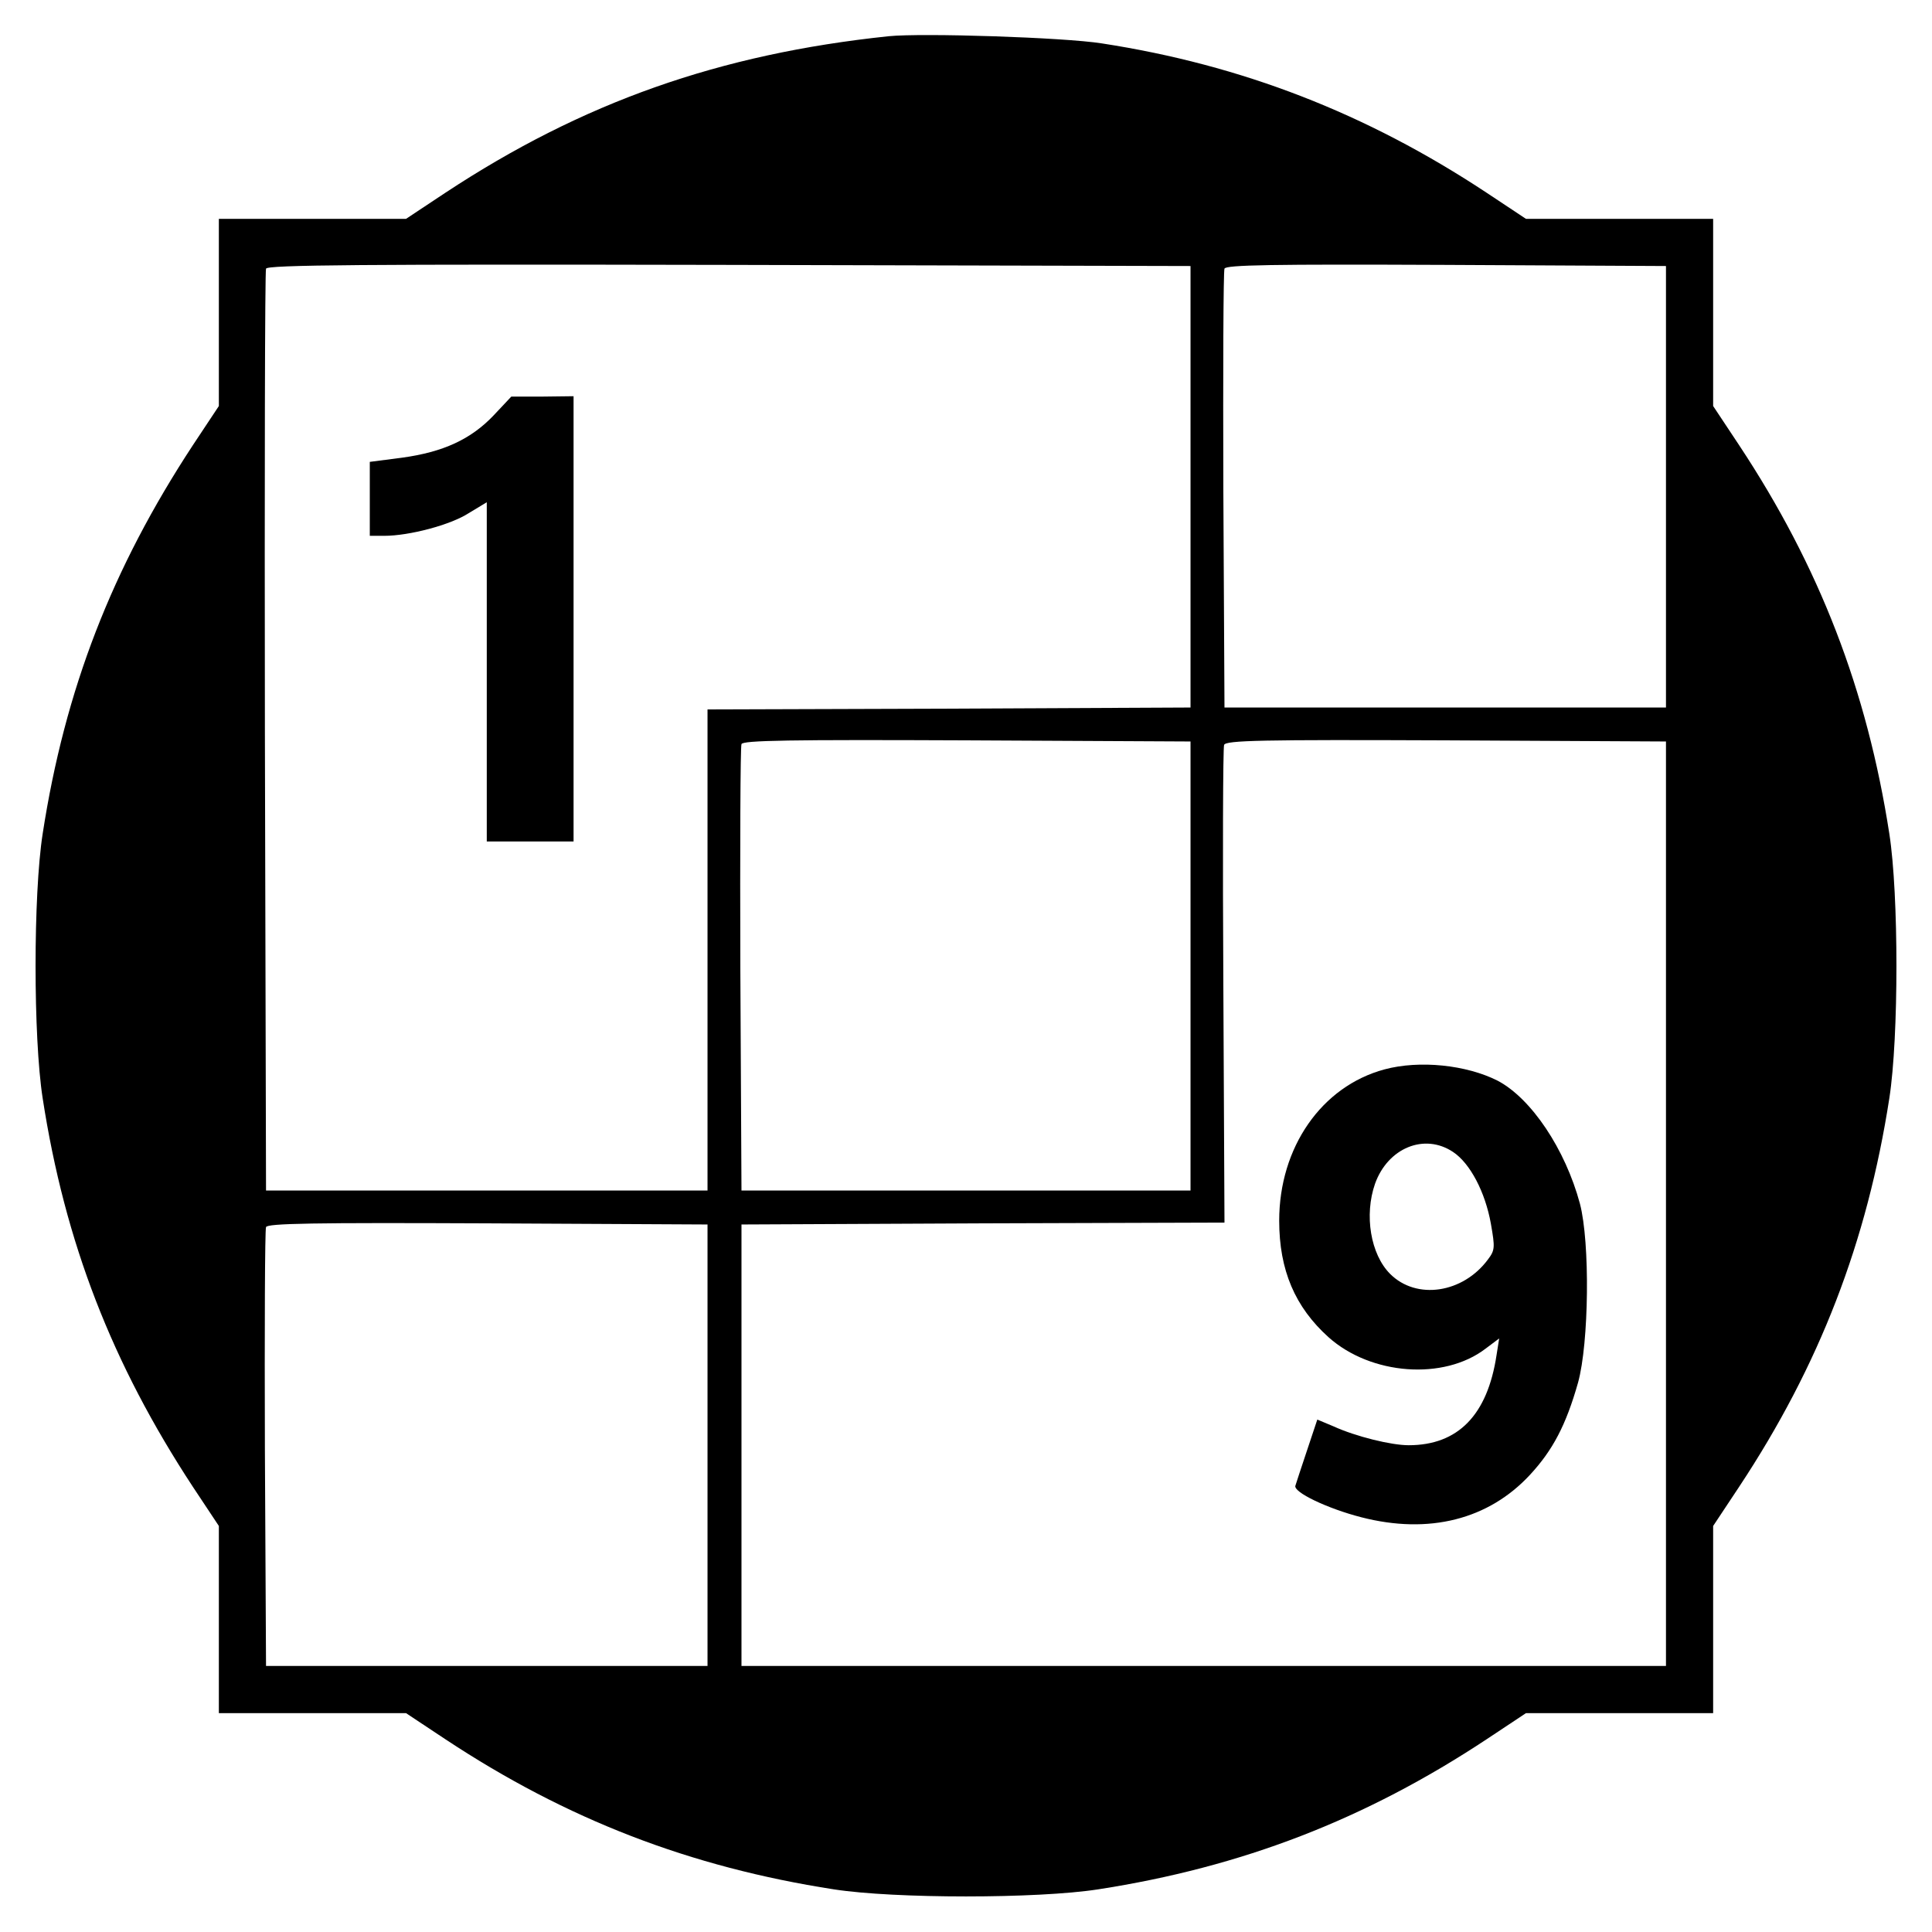
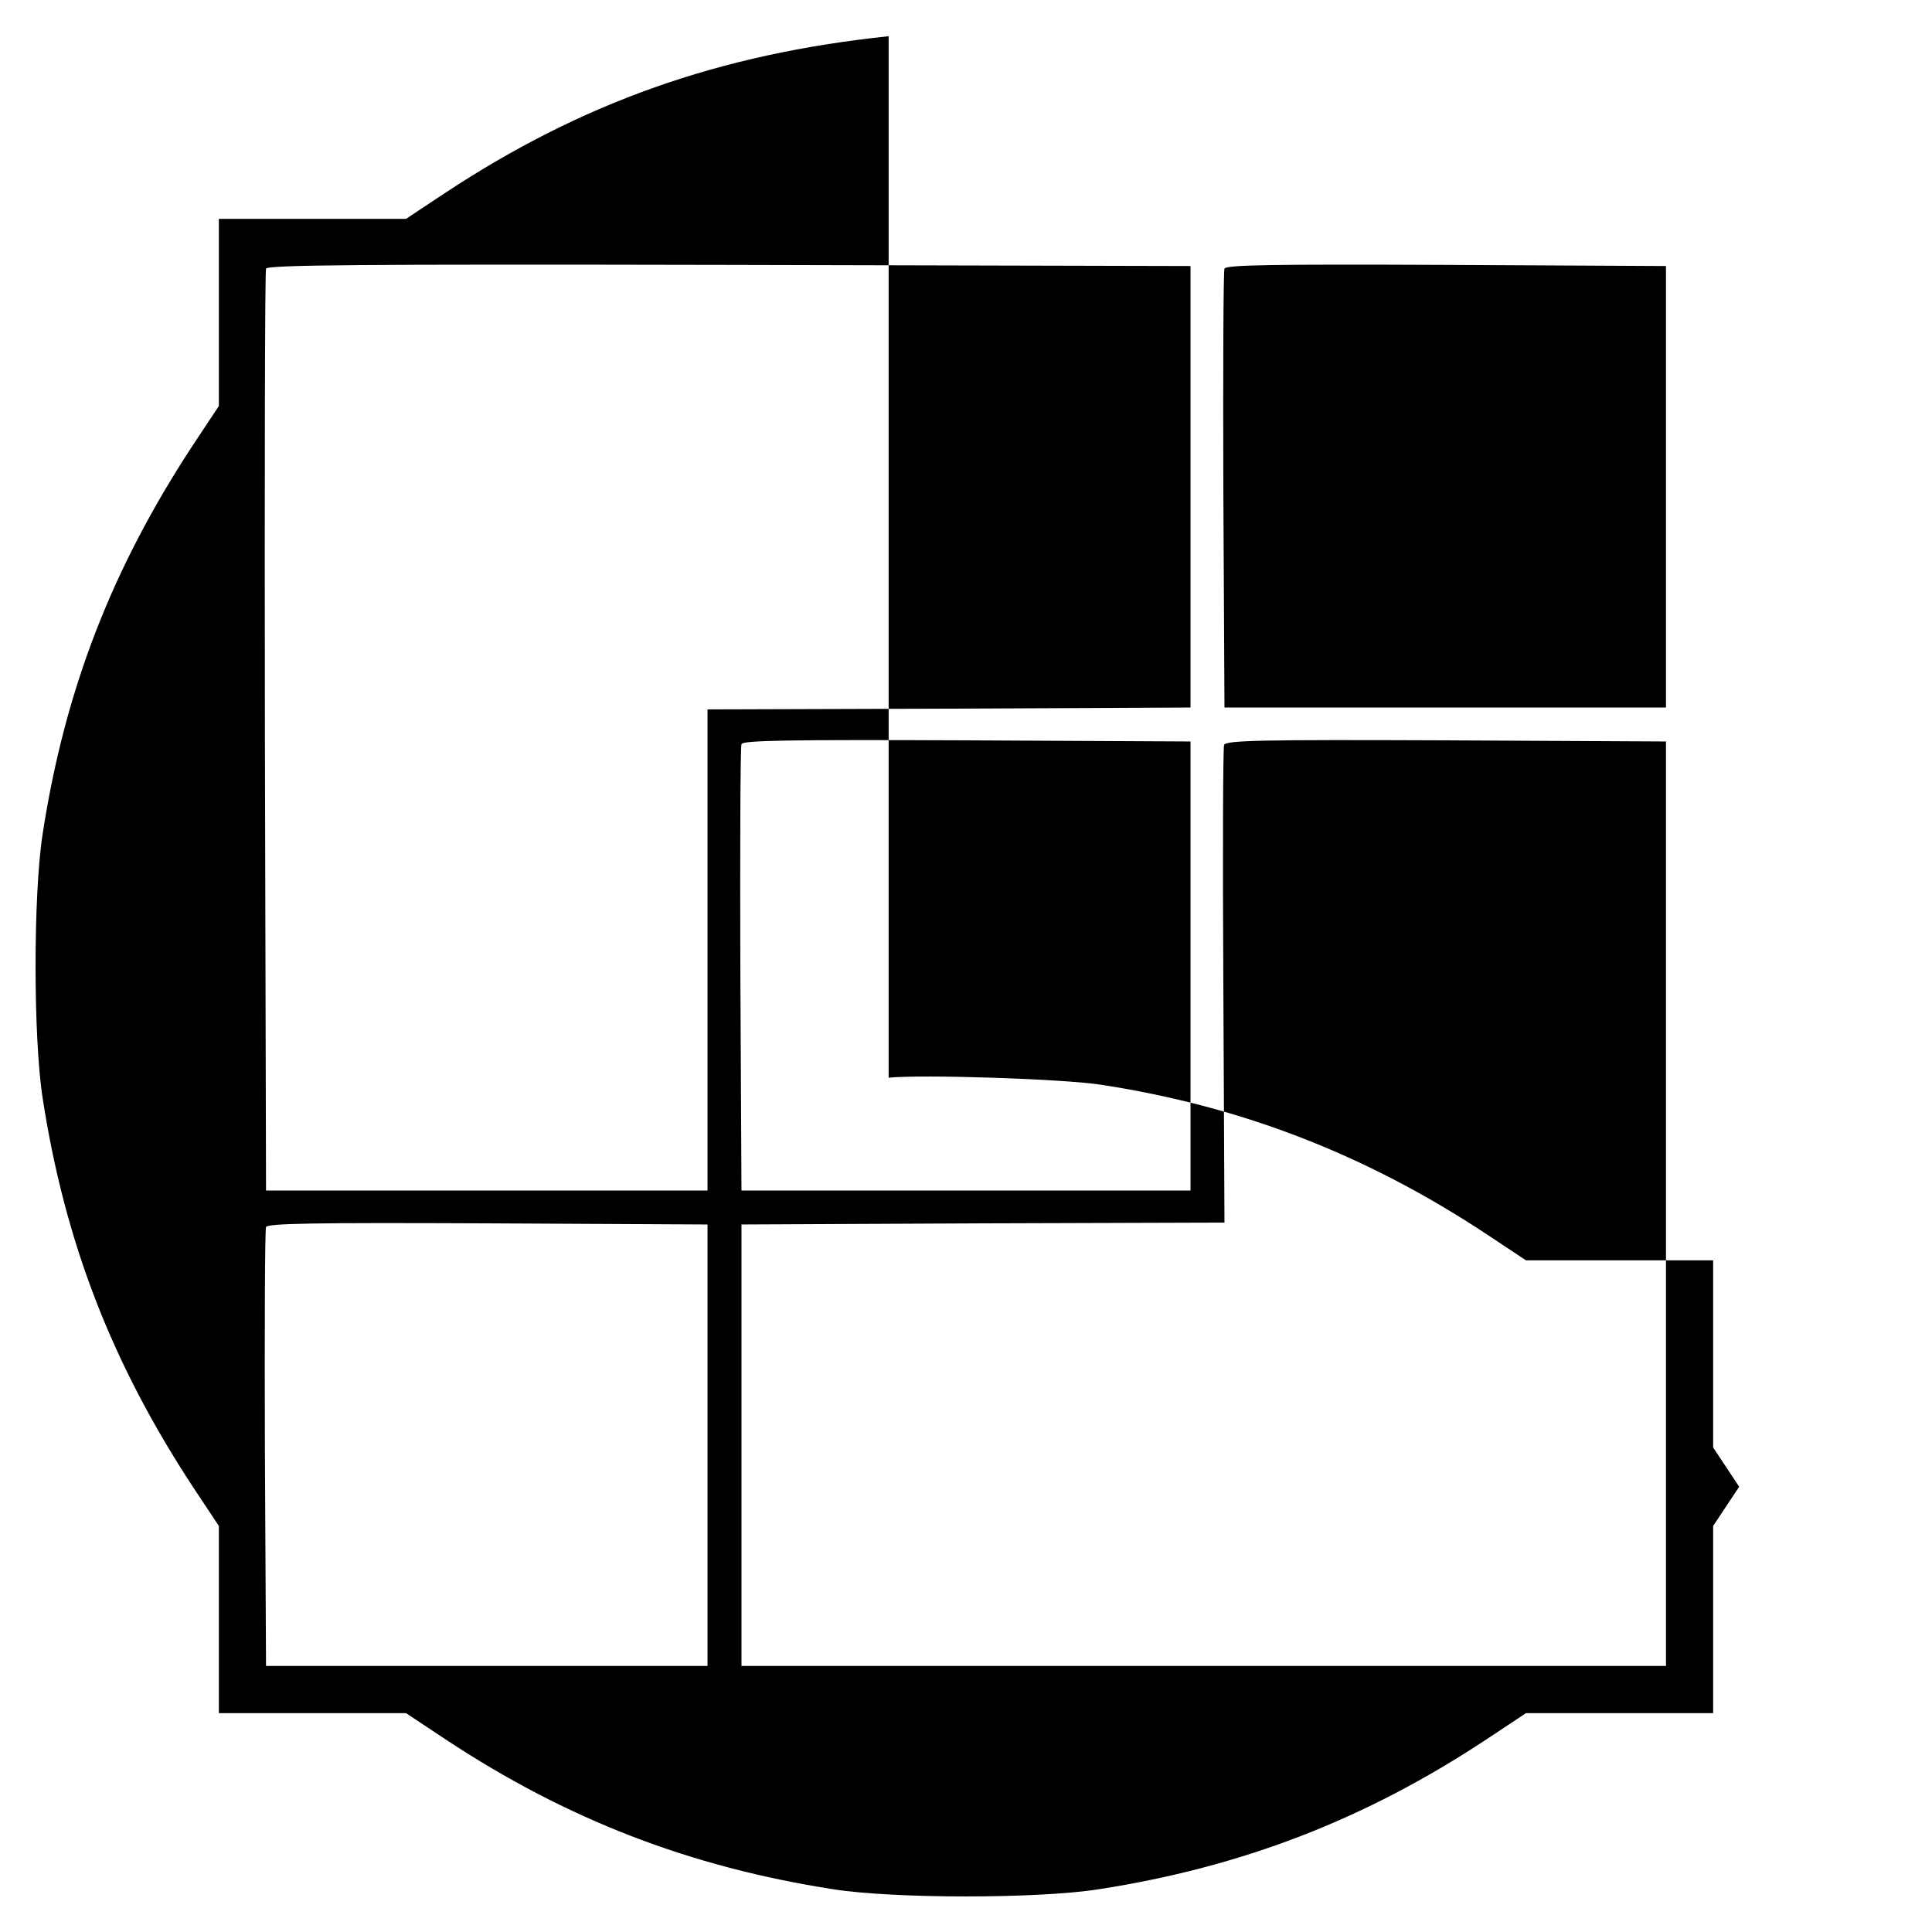
<svg xmlns="http://www.w3.org/2000/svg" version="1.0" width="512pt" height="512pt" viewBox="0 0 512 512" preserveAspectRatio="xMidYMid meet">
  <g transform="translate(0,512) scale(0.1,-0.1)" fill="#000000" stroke="none">
-     <path d="M2355 5024 c-448 -47 -811 -175 -1175 -415 l-104 -69 -248 0 -248 0 0 -248 0 -248 -69 -104 c-214 -326 -339 -647 -398 -1030 -25 -161 -25 -539 0 -700 59 -383 184 -704 398 -1030 l69 -104 0 -248 0 -248 248 0 248 0 104 -69 c322 -213 649 -339 1030 -398 161 -25 539 -25 700 0 381 59 708 185 1030 398 l104 69 248 0 248 0 0 248 0 248 69 104 c213 322 339 649 398 1030 25 161 25 539 0 700 -59 381 -185 708 -398 1030 l-69 104 0 248 0 248 -248 0 -248 0 -104 69 c-319 211 -650 339 -1020 396 -101 16 -476 28 -565 19z m800 -1194 l0 -585 -640 -3 -640 -2 0 -638 0 -637 -585 0 -585 0 -3 1215 c-1 668 0 1221 3 1228 3 10 254 12 1227 10 l1223 -3 0 -585z m1260 0 l0 -585 -585 0 -585 0 -3 575 c-1 316 0 581 3 588 3 10 126 12 587 10 l583 -3 0 -585z m-1260 -1270 l0 -595 -595 0 -595 0 -3 585 c-1 322 0 591 3 598 3 10 128 12 597 10 l593 -3 0 -595z m1260 -630 l0 -1225 -1225 0 -1225 0 0 585 0 585 640 3 640 2 -3 626 c-2 345 -1 633 2 640 5 12 98 14 588 12 l583 -3 0 -1225z m-2540 -640 l0 -585 -585 0 -585 0 -3 575 c-1 316 0 581 3 588 3 10 126 12 587 10 l583 -3 0 -585z" />
-     <path d="M1308 4019 c-60 -63 -133 -97 -243 -112 l-85 -11 0 -98 0 -98 38 0 c67 0 176 29 224 60 l48 29 0 -449 0 -450 115 0 115 0 0 590 0 590 -82 -1 -83 0 -47 -50z" />
-     <path d="M3669 2286 c-167 -45 -279 -207 -279 -401 0 -131 42 -229 131 -309 112 -100 305 -115 416 -30 l36 27 -7 -44 c-24 -159 -102 -239 -233 -239 -46 0 -140 23 -199 50 l-43 18 -27 -81 c-15 -45 -29 -87 -31 -94 -7 -17 85 -61 175 -84 179 -46 337 -6 447 113 60 65 95 131 127 244 29 105 32 371 5 474 -39 145 -129 279 -218 326 -83 42 -207 55 -300 30z m182 -219 c45 -30 85 -106 100 -190 11 -63 11 -70 -8 -95 -66 -89 -189 -108 -259 -38 -52 52 -69 156 -40 239 34 95 131 135 207 84z" />
+     <path d="M2355 5024 c-448 -47 -811 -175 -1175 -415 l-104 -69 -248 0 -248 0 0 -248 0 -248 -69 -104 c-214 -326 -339 -647 -398 -1030 -25 -161 -25 -539 0 -700 59 -383 184 -704 398 -1030 l69 -104 0 -248 0 -248 248 0 248 0 104 -69 c322 -213 649 -339 1030 -398 161 -25 539 -25 700 0 381 59 708 185 1030 398 l104 69 248 0 248 0 0 248 0 248 69 104 l-69 104 0 248 0 248 -248 0 -248 0 -104 69 c-319 211 -650 339 -1020 396 -101 16 -476 28 -565 19z m800 -1194 l0 -585 -640 -3 -640 -2 0 -638 0 -637 -585 0 -585 0 -3 1215 c-1 668 0 1221 3 1228 3 10 254 12 1227 10 l1223 -3 0 -585z m1260 0 l0 -585 -585 0 -585 0 -3 575 c-1 316 0 581 3 588 3 10 126 12 587 10 l583 -3 0 -585z m-1260 -1270 l0 -595 -595 0 -595 0 -3 585 c-1 322 0 591 3 598 3 10 128 12 597 10 l593 -3 0 -595z m1260 -630 l0 -1225 -1225 0 -1225 0 0 585 0 585 640 3 640 2 -3 626 c-2 345 -1 633 2 640 5 12 98 14 588 12 l583 -3 0 -1225z m-2540 -640 l0 -585 -585 0 -585 0 -3 575 c-1 316 0 581 3 588 3 10 126 12 587 10 l583 -3 0 -585z" />
  </g>
</svg>